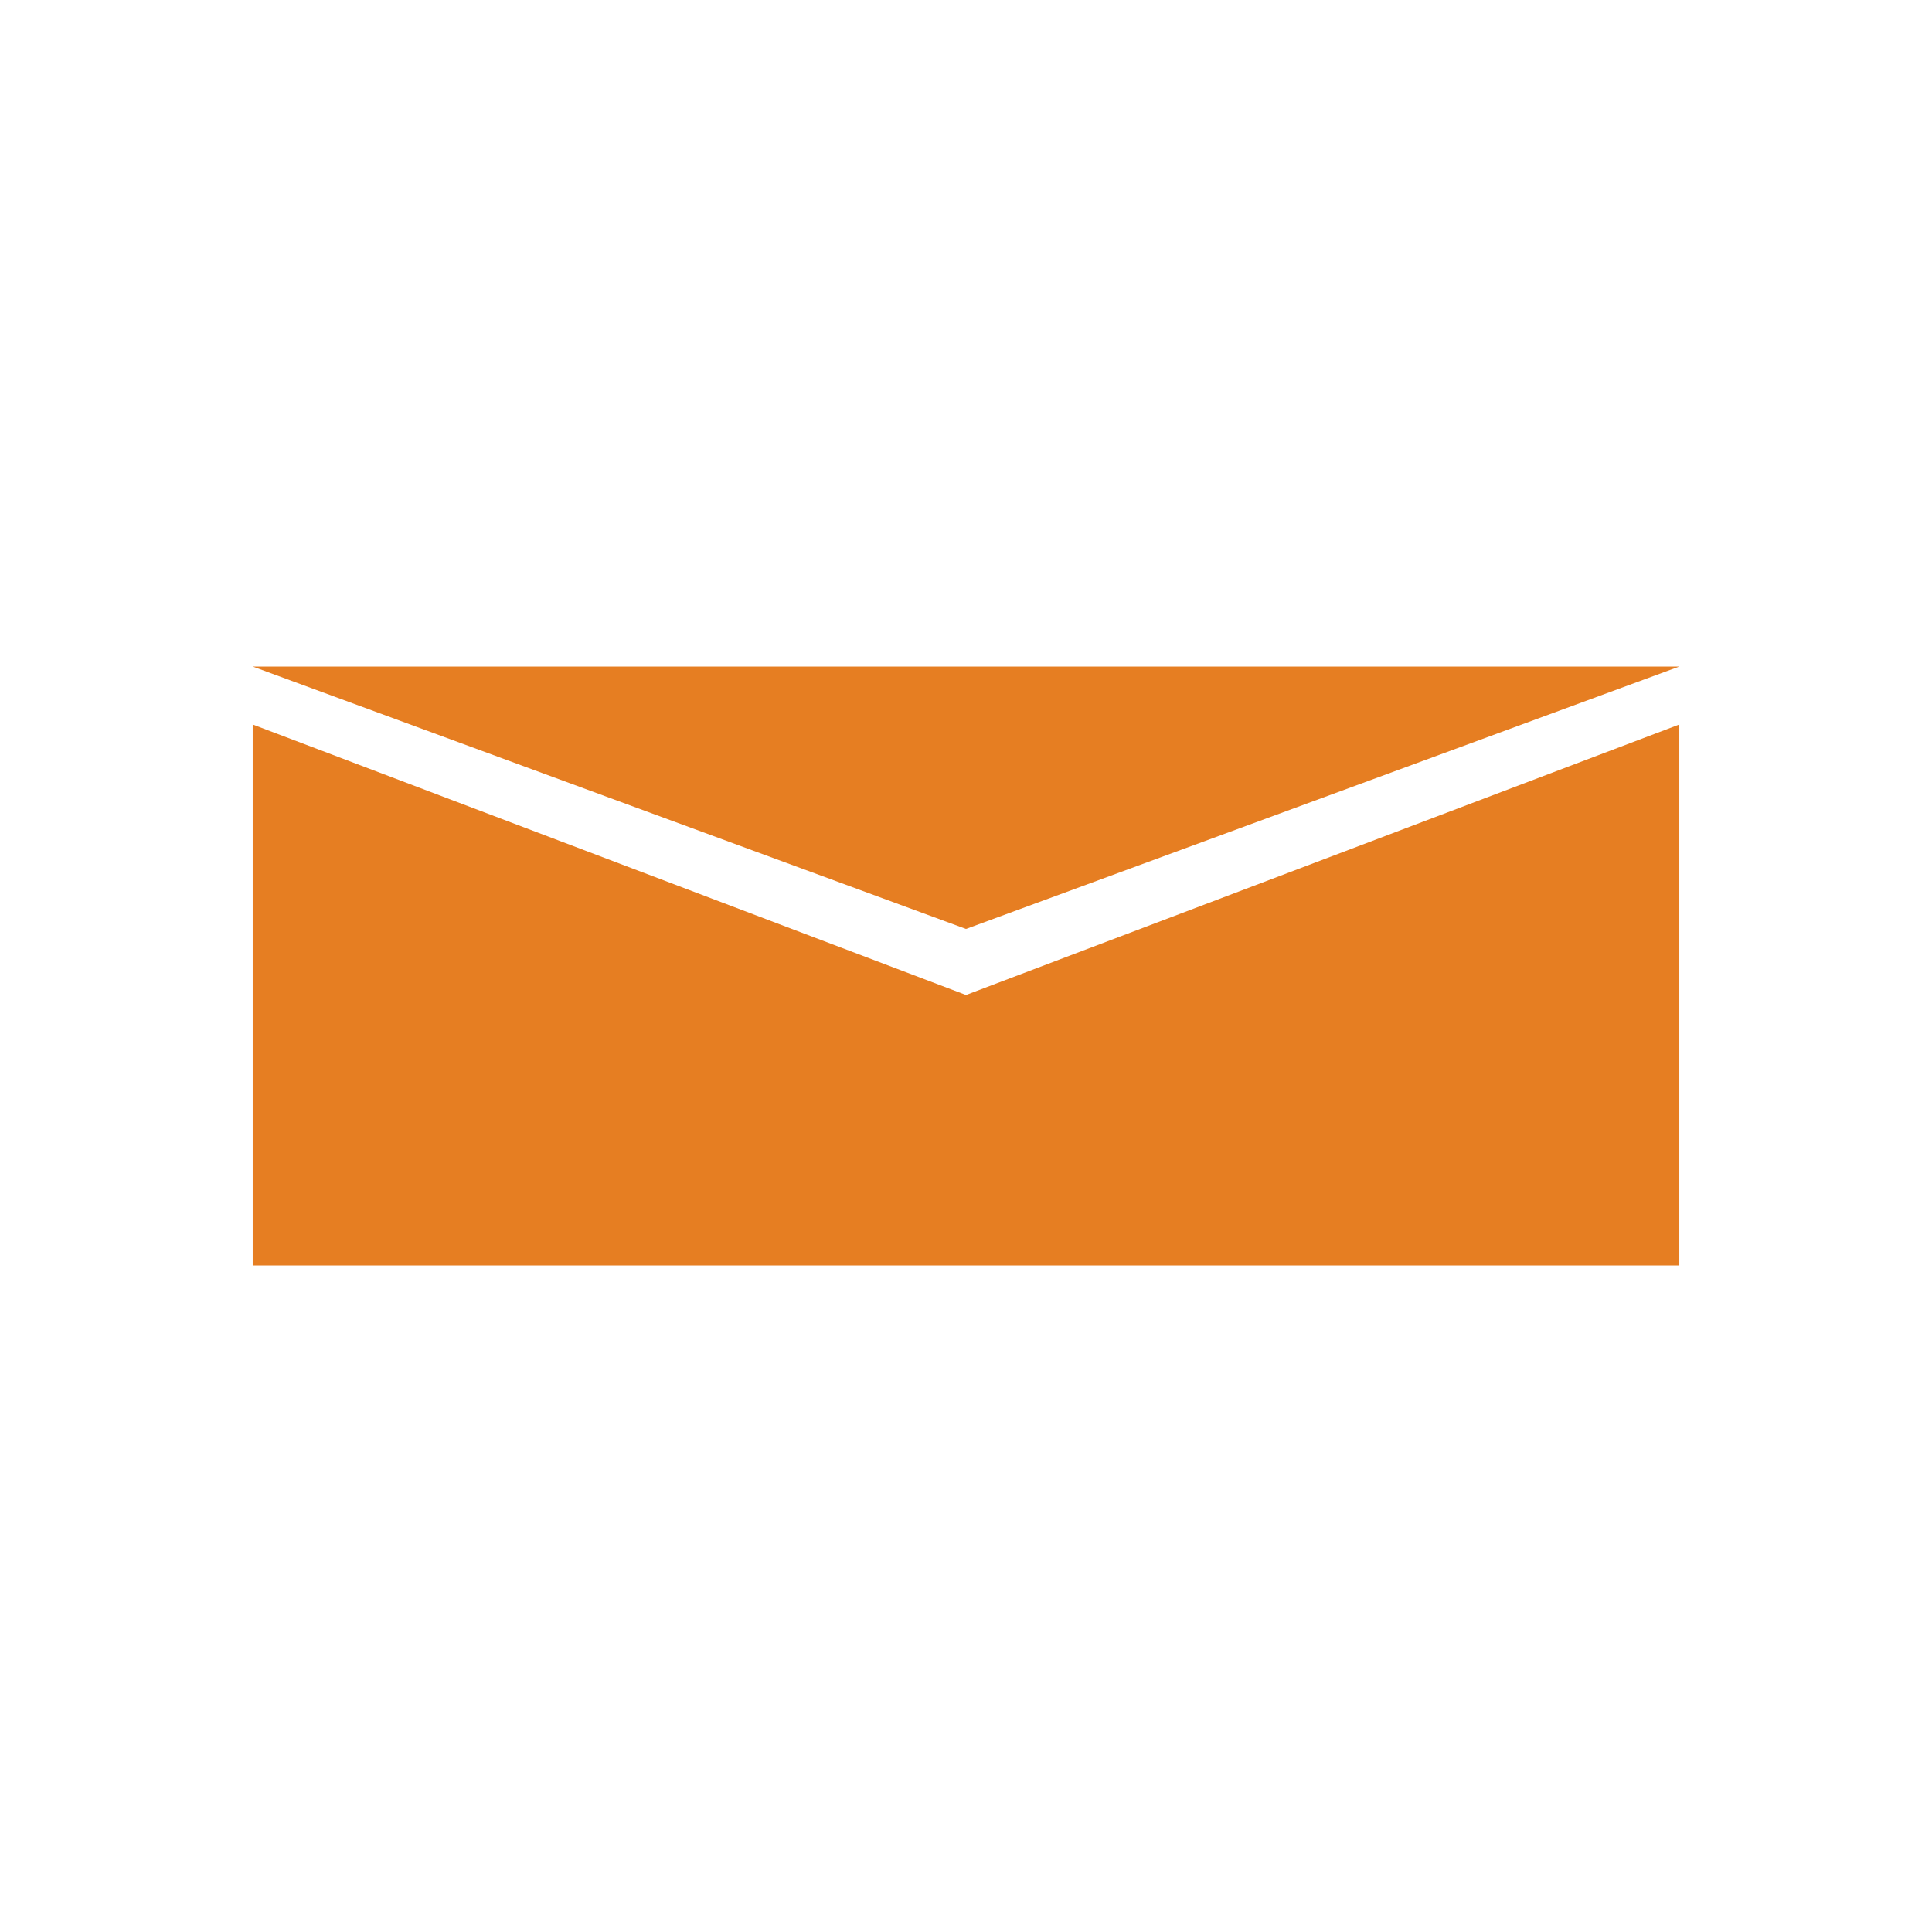
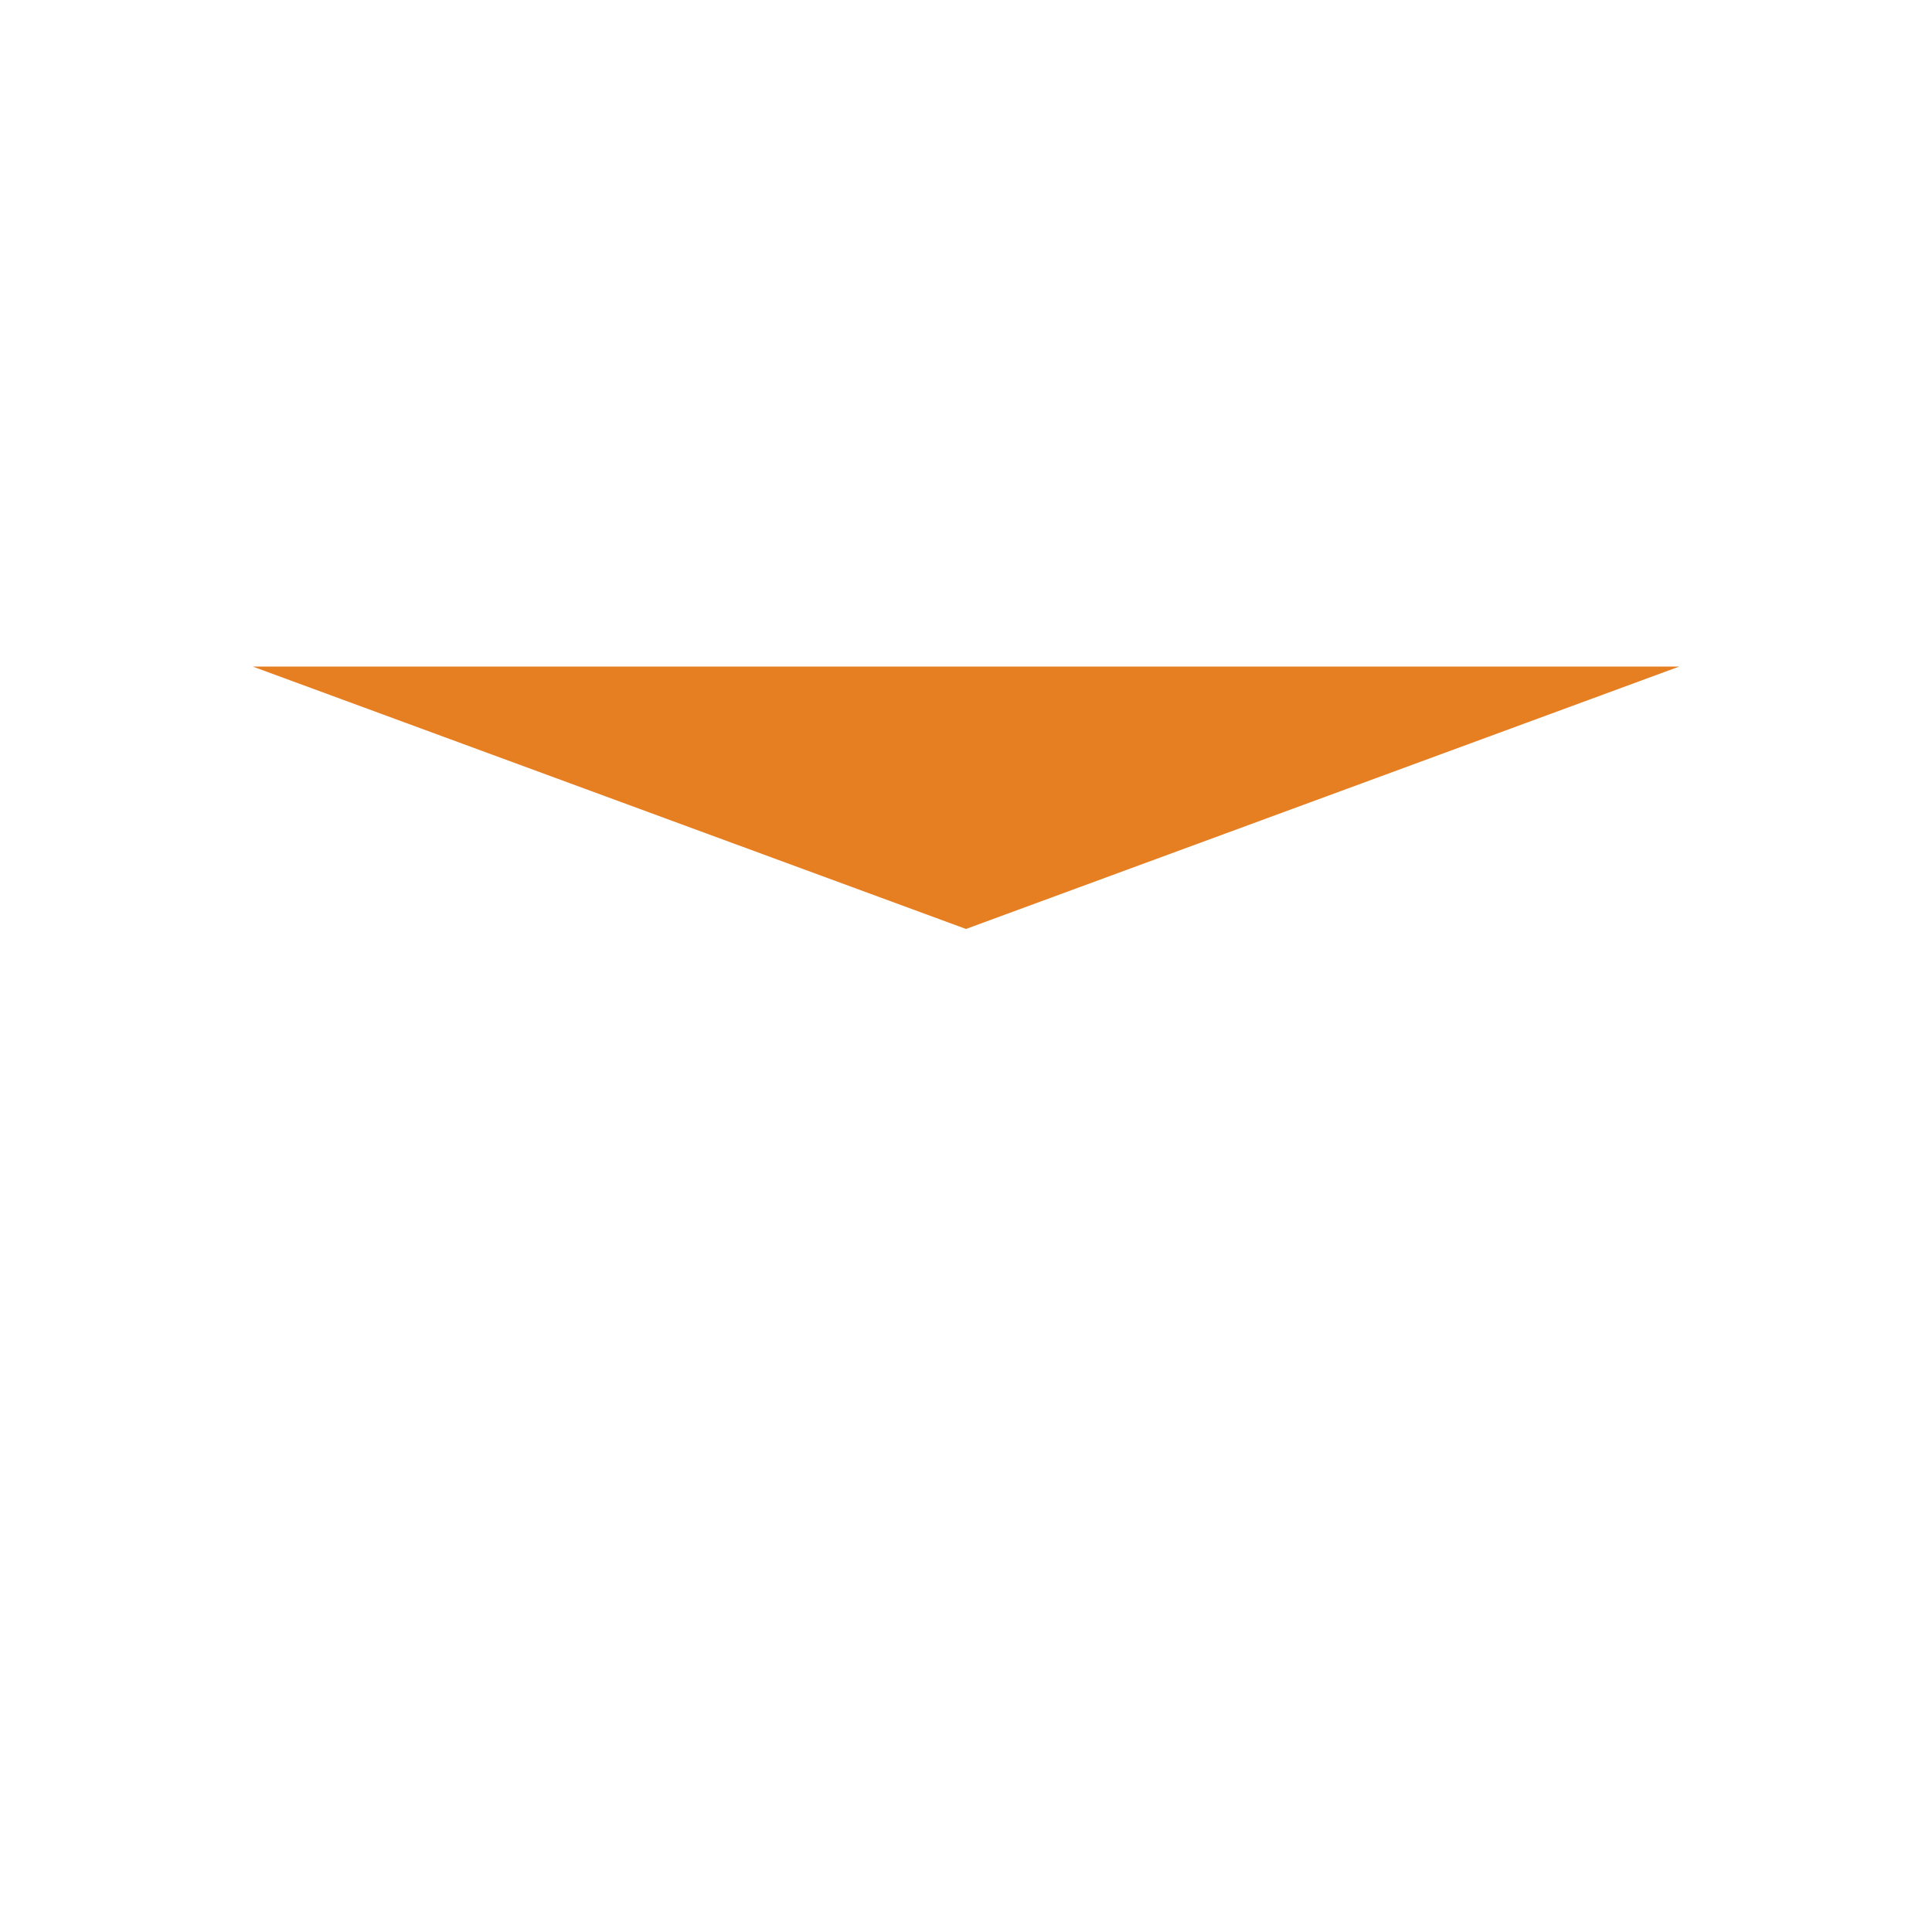
<svg xmlns="http://www.w3.org/2000/svg" style="isolation:isolate" viewBox="0 0 100 100" width="100" height="100">
  <g id="null">
    <polygon points="50,48.083,13.079,34.5,86.921,34.5" fill="rgb(230,126,34)" />
-     <path d=" M 13.079 37.5 L 50 51.5 L 86.921 37.5 L 86.921 65.5 L 13.079 65.5 L 13.079 37.5 Z " fill="rgb(230,126,34)" />
  </g>
</svg>